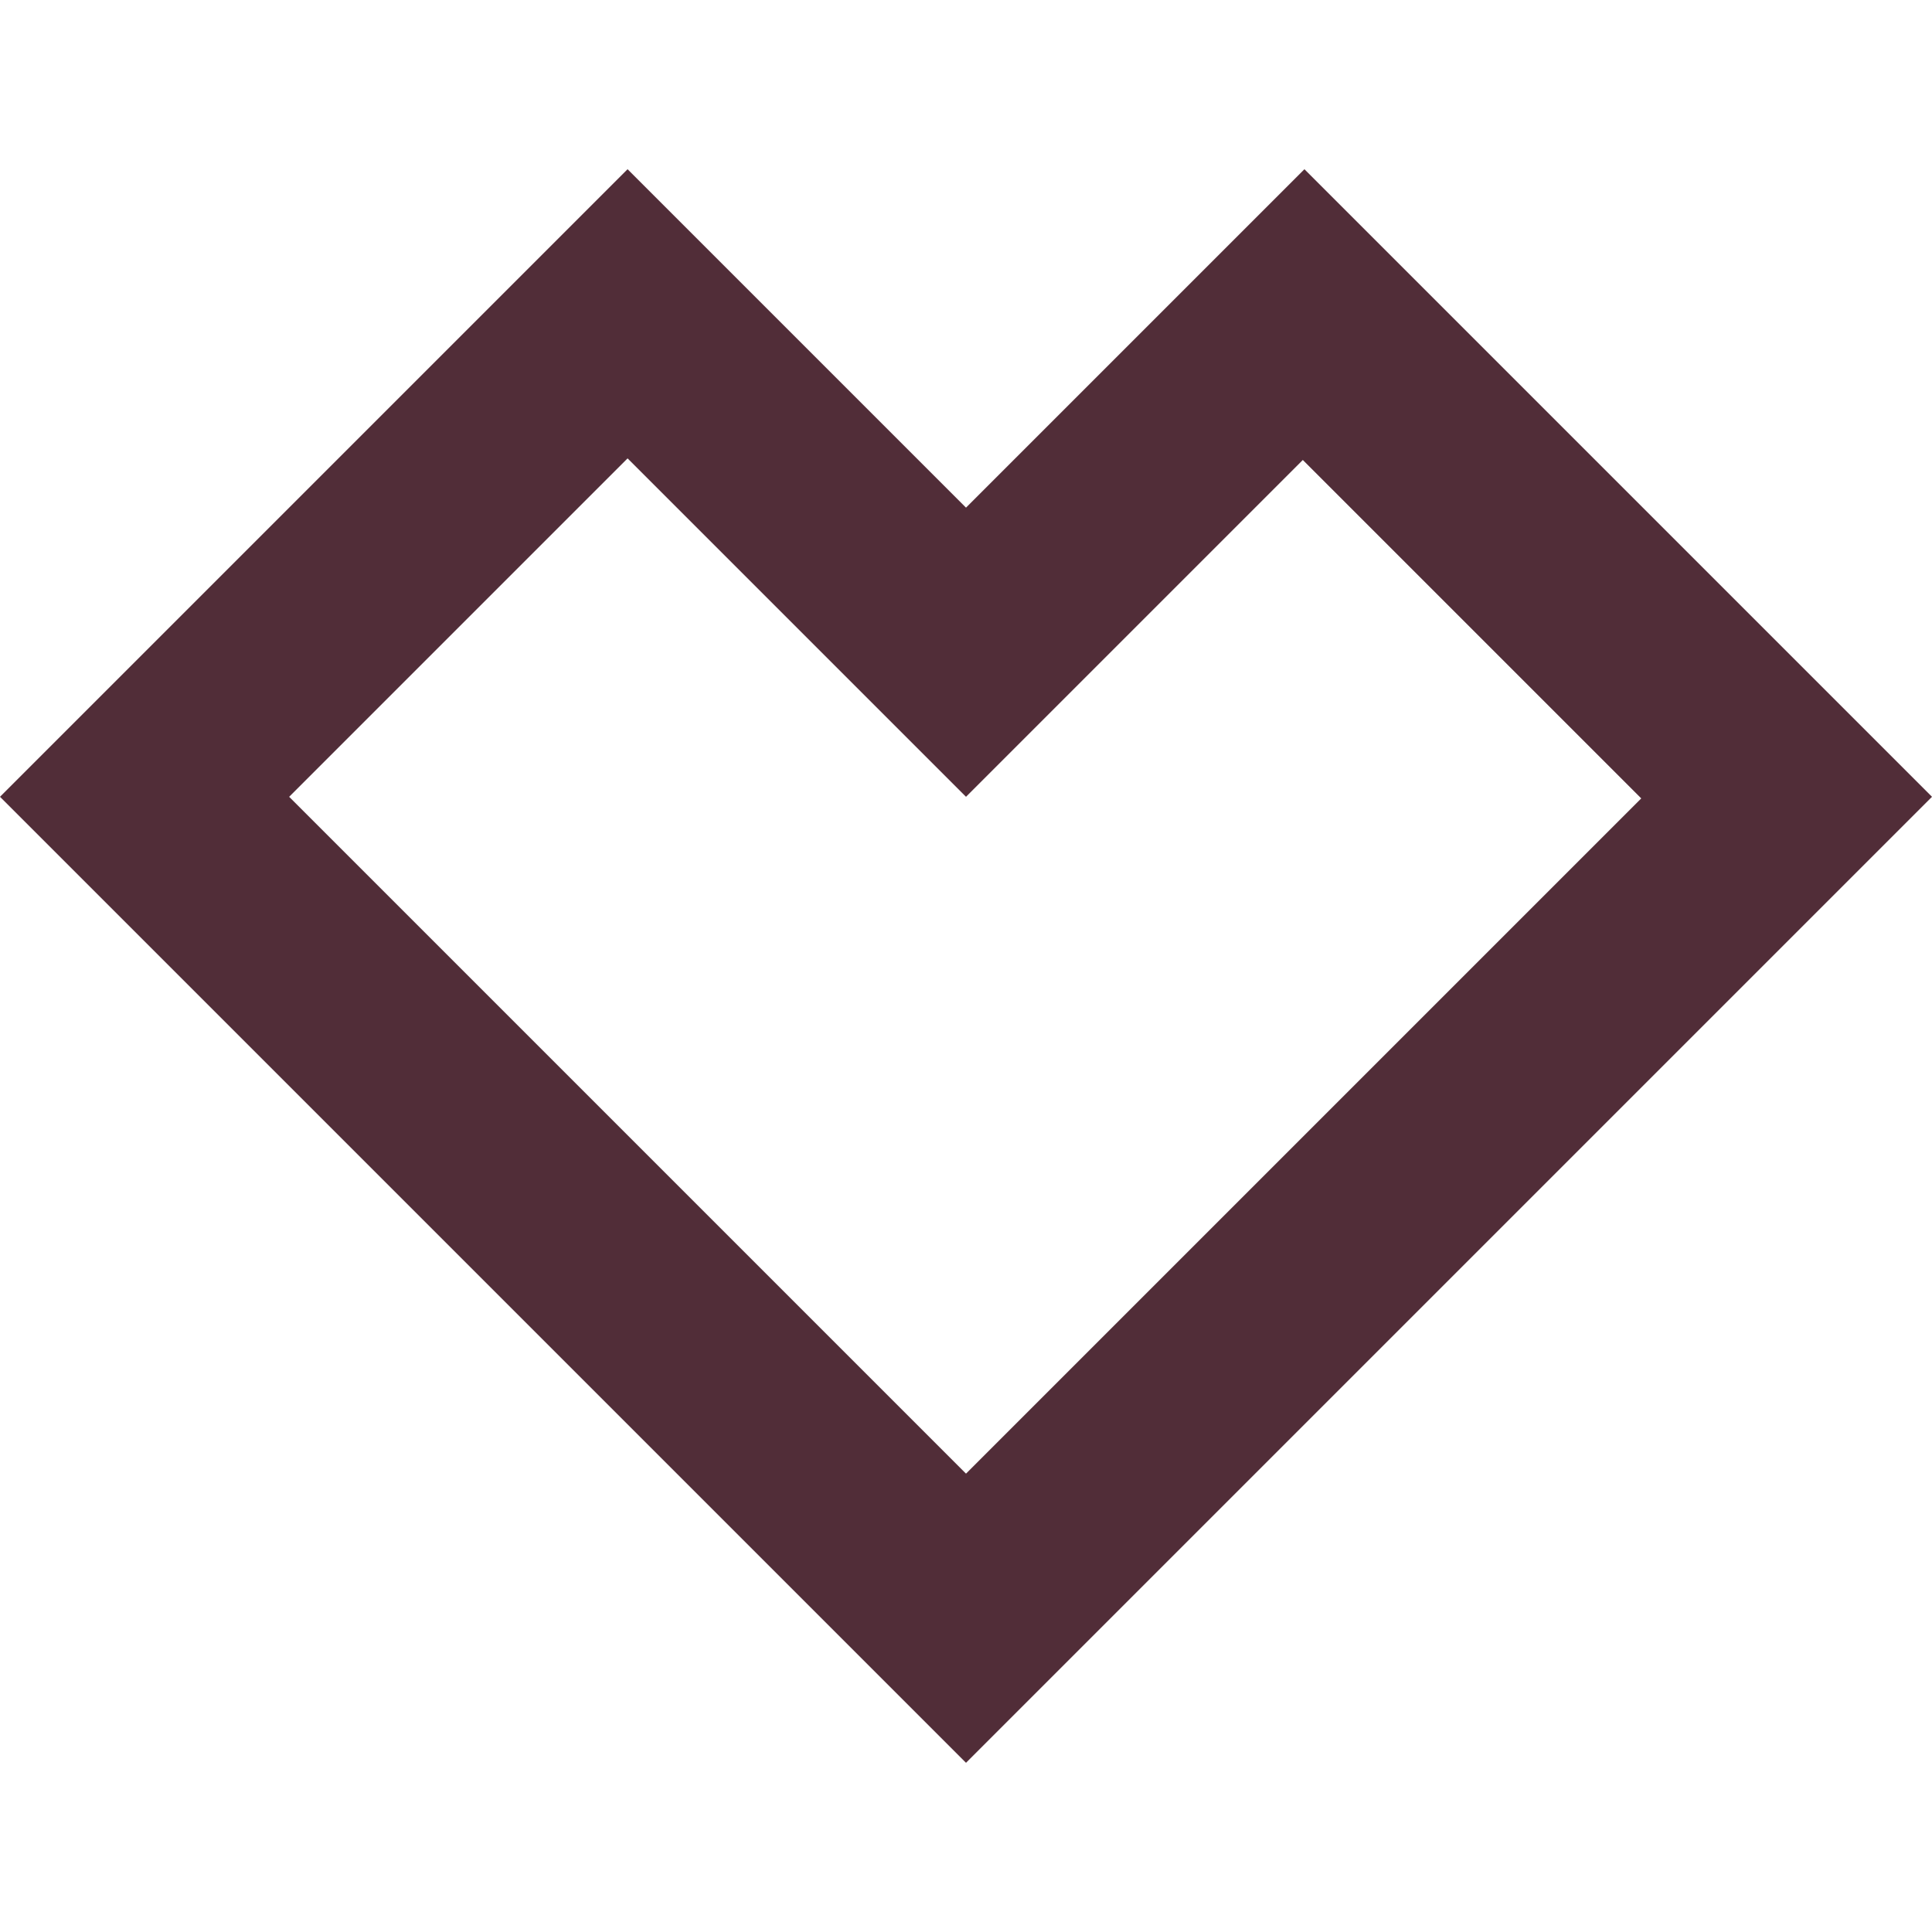
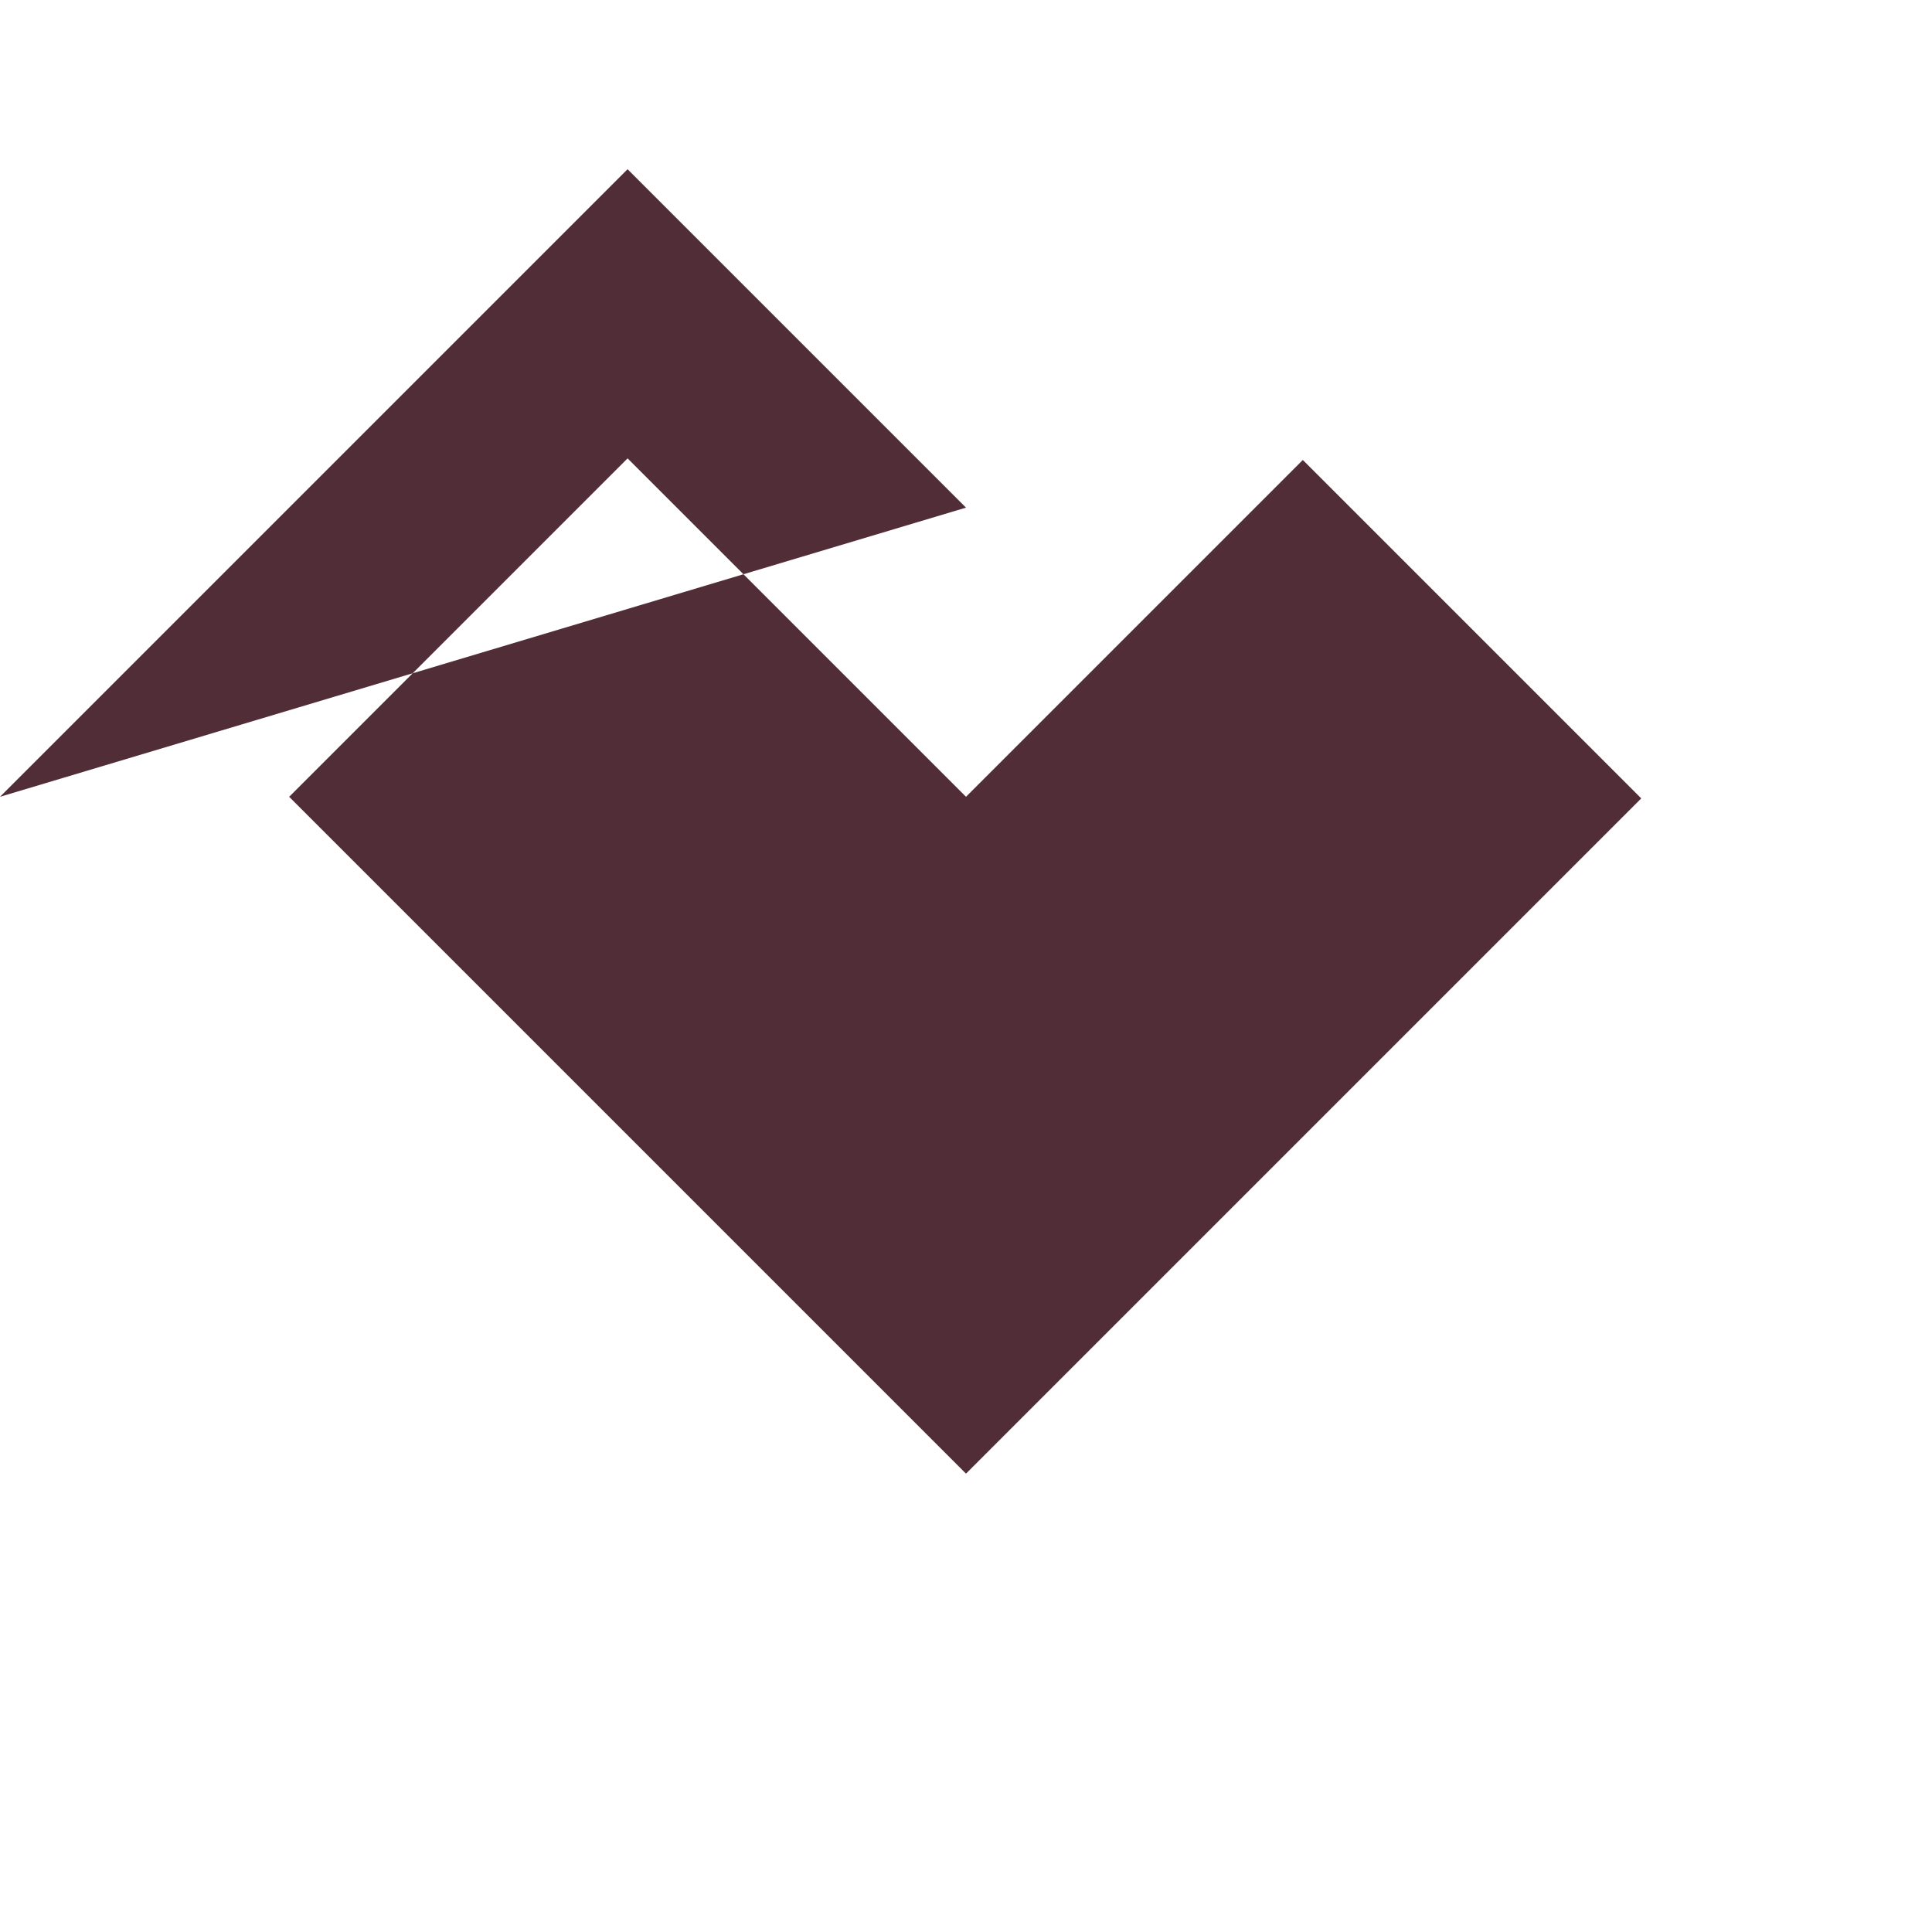
<svg xmlns="http://www.w3.org/2000/svg" role="img" width="32px" height="32px" viewBox="0 0 24 24">
  <title>Spreadshirt</title>
-   <path fill="#512d38" d="M12 6.306L7.796 2.102 0 9.898l12 12 12-12-7.796-7.796zm0 12L3.592 9.898l4.204-4.204L12 9.898l4.184-4.184 4.204 4.204" />
+   <path fill="#512d38" d="M12 6.306L7.796 2.102 0 9.898zm0 12L3.592 9.898l4.204-4.204L12 9.898l4.184-4.184 4.204 4.204" />
</svg>